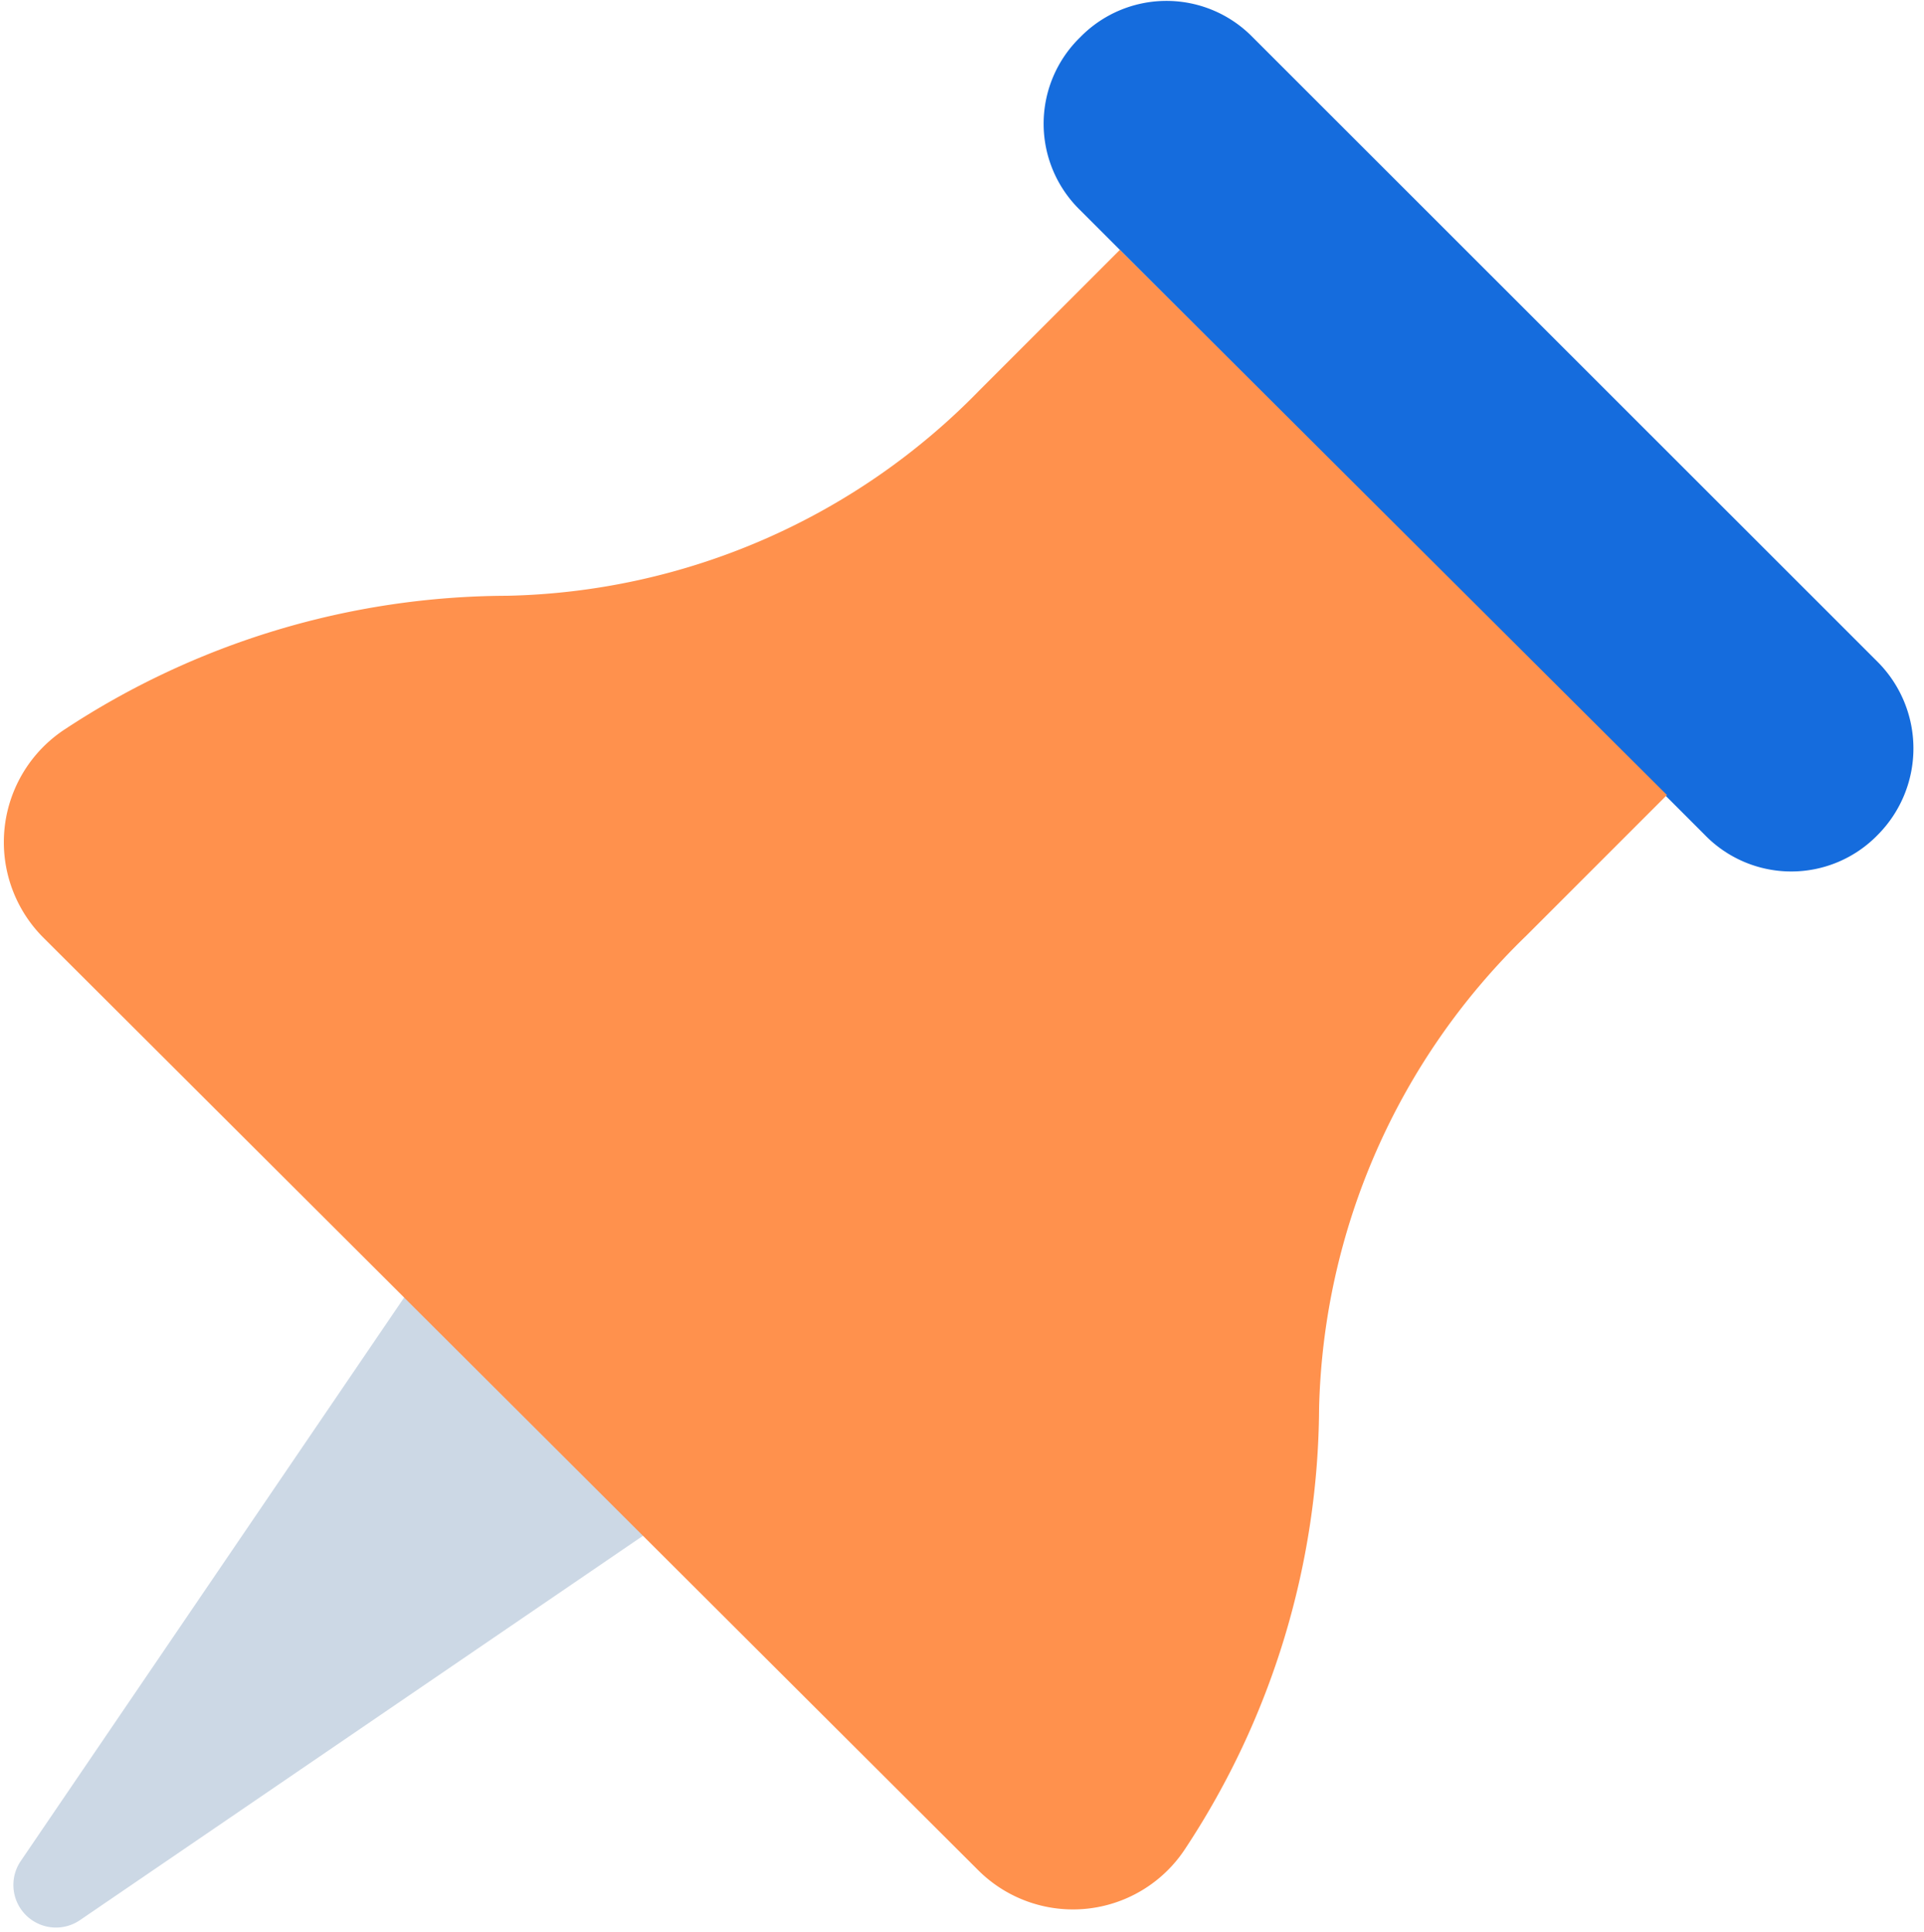
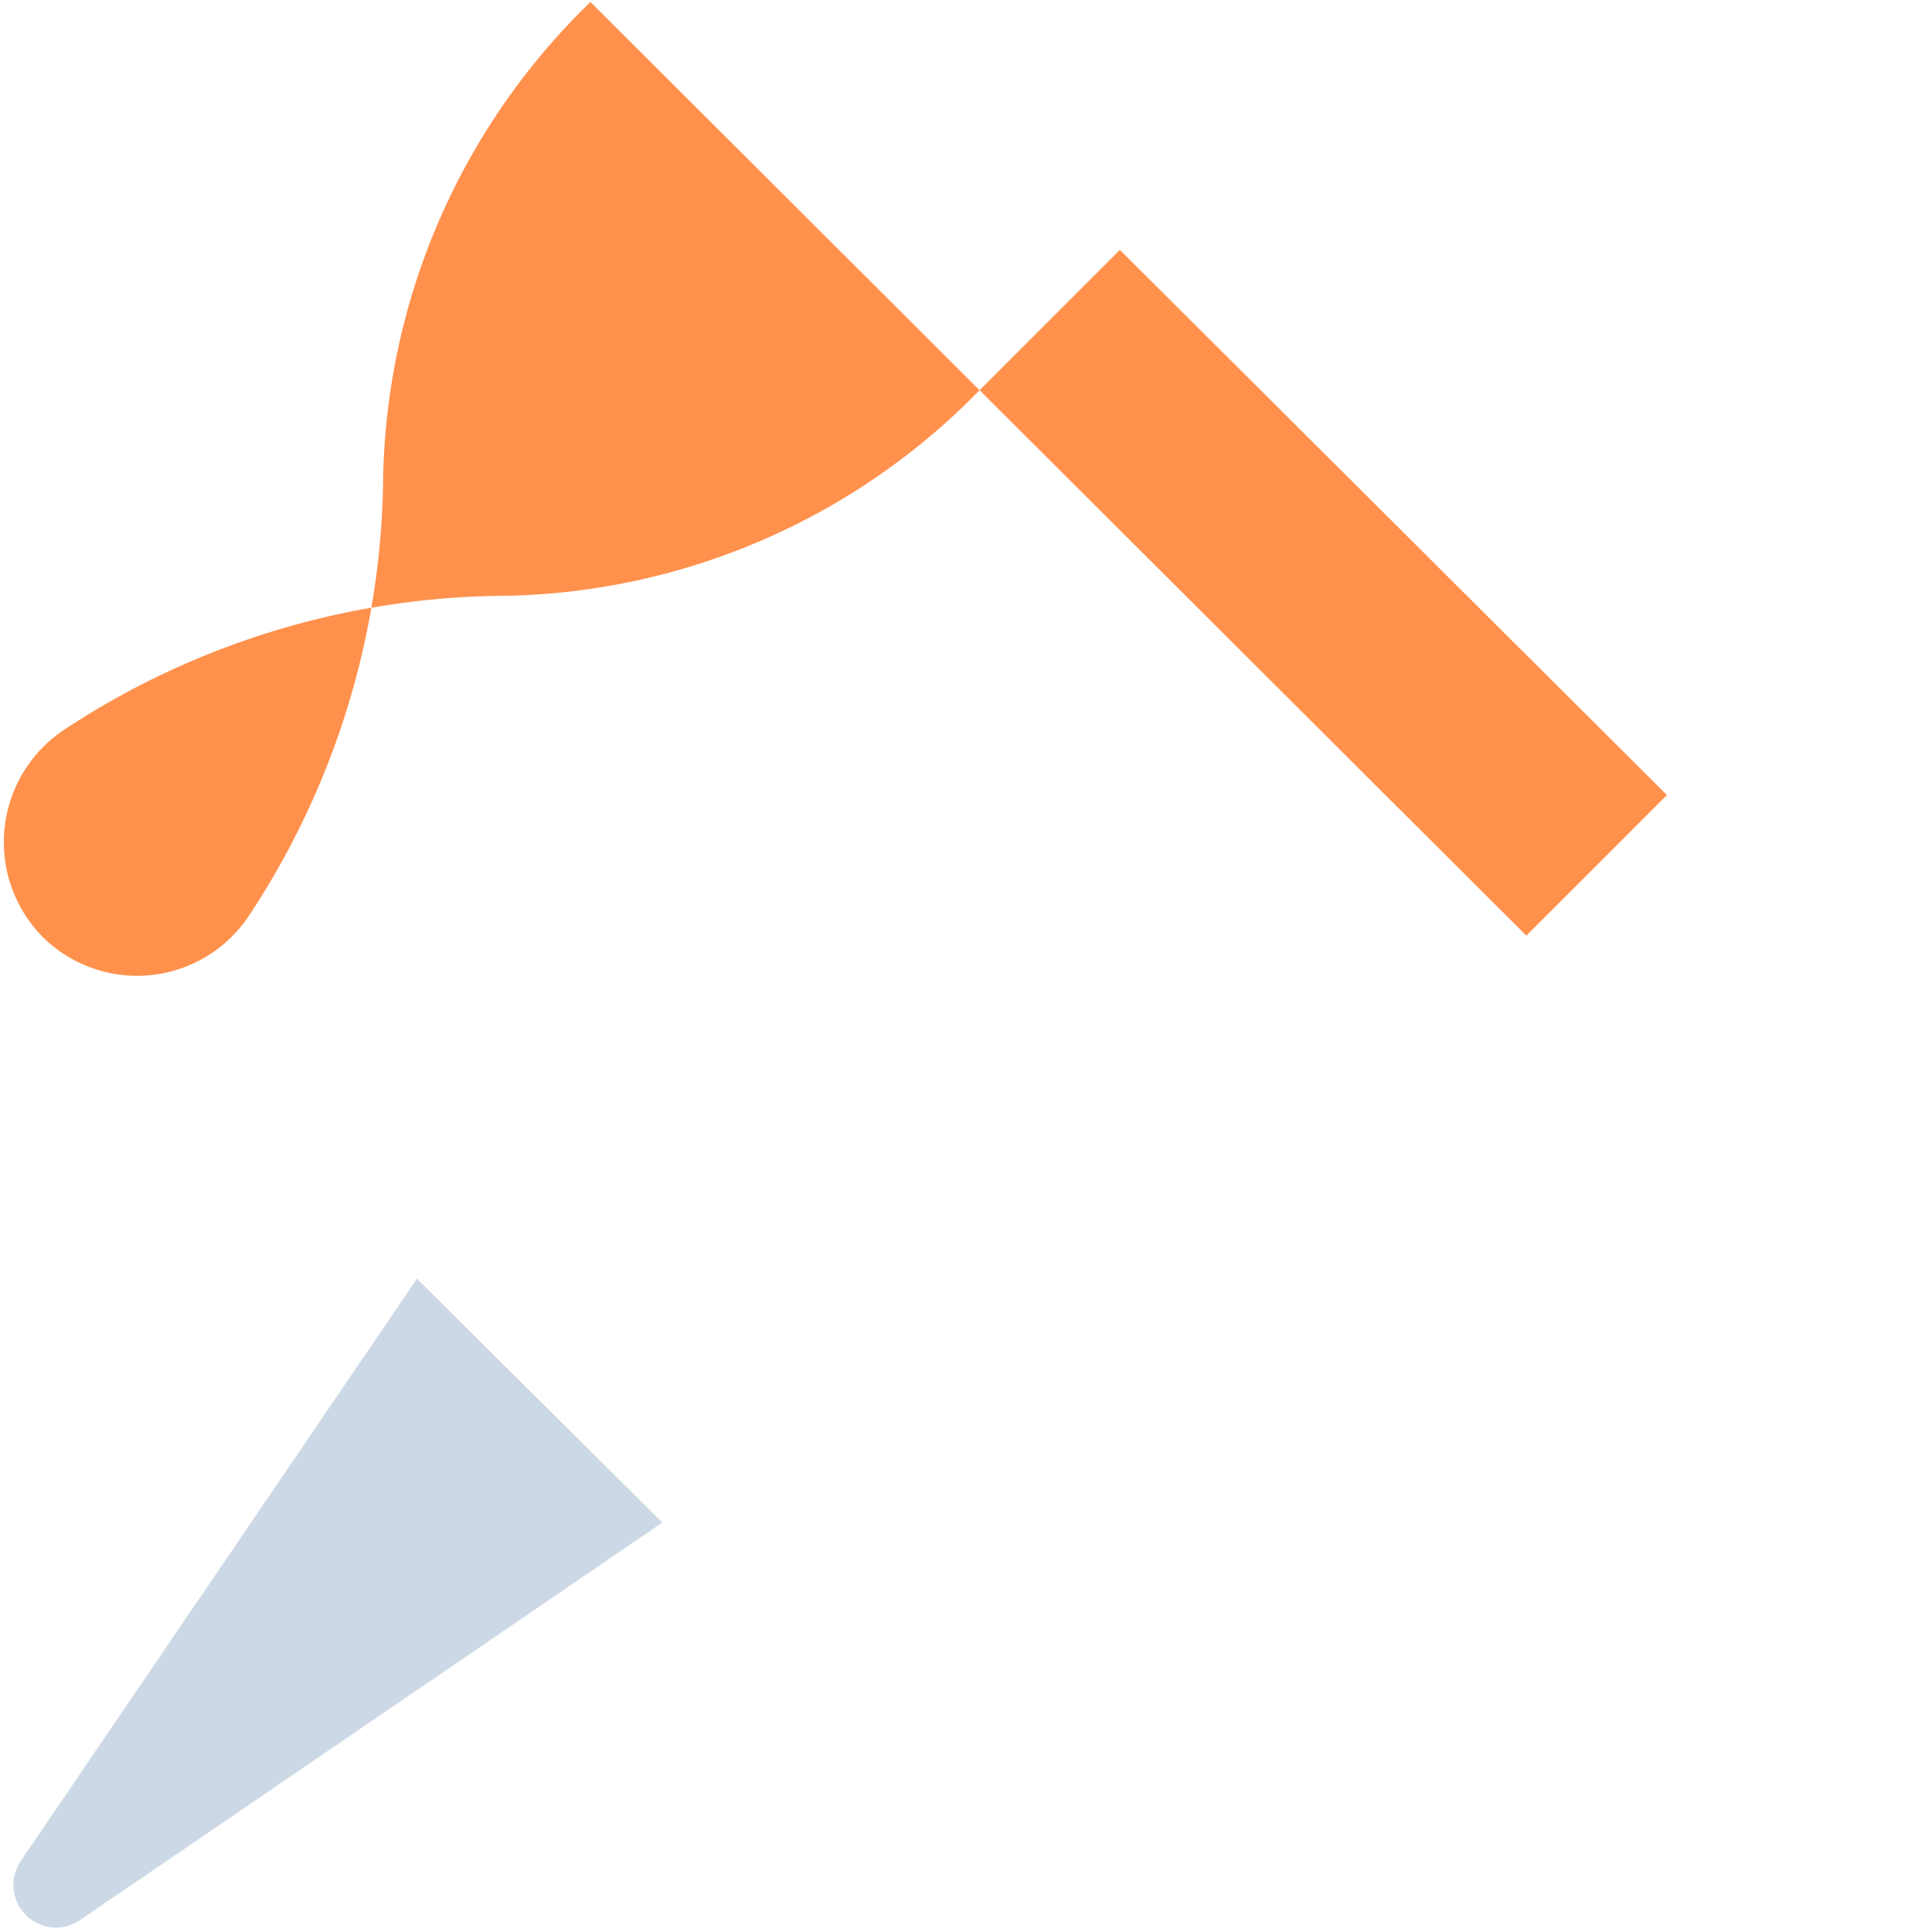
<svg xmlns="http://www.w3.org/2000/svg" fill="#000000" height="48.1" preserveAspectRatio="xMidYMid meet" version="1" viewBox="8.0 8.1 47.9 48.1" width="47.9" zoomAndPan="magnify">
  <g id="change1_1">
    <path d="m18.38 39.93-9.86 14.49a1.06 1.06 0 0 0 1.48 1.47l14.49-9.89z" fill="#ccd8e5" />
  </g>
  <g id="change2_1">
-     <path d="m50.44 28.88-15.55-15.55a3 3 0 0 1 0-4.3 3 3 0 0 1 4.3 0l15.56 15.55a3.05 3.05 0 0 1 0 4.3 3 3 0 0 1 -4.31 0z" fill="#156cdd" />
-   </g>
+     </g>
  <g id="change3_1">
-     <path d="m46 31.39 3.5-3.5-13.62-13.57-3.5 3.5a16.89 16.89 0 0 1 -11.76 5.11 20.12 20.12 0 0 0 -11 3.32 3.36 3.36 0 0 0 -.56 5.17l23.3 23.24a3.34 3.34 0 0 0 5.16-.56 20.08 20.08 0 0 0 3.32-10.94 16.92 16.92 0 0 1 5.16-11.77z" fill="#ff914d" />
+     <path d="m46 31.39 3.5-3.5-13.62-13.57-3.5 3.5a16.89 16.89 0 0 1 -11.76 5.11 20.12 20.12 0 0 0 -11 3.32 3.36 3.36 0 0 0 -.56 5.17a3.34 3.34 0 0 0 5.16-.56 20.08 20.08 0 0 0 3.32-10.94 16.92 16.92 0 0 1 5.16-11.77z" fill="#ff914d" />
  </g>
</svg>